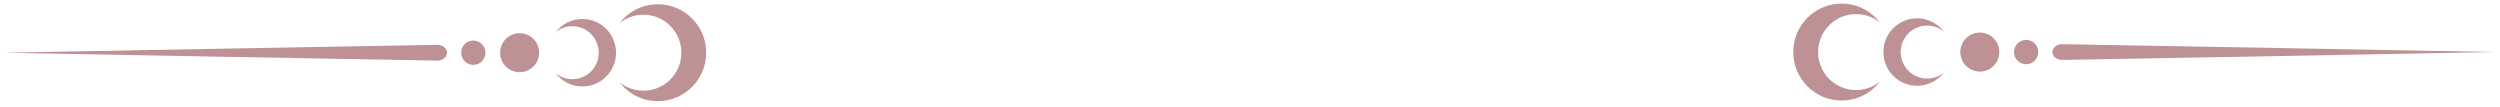
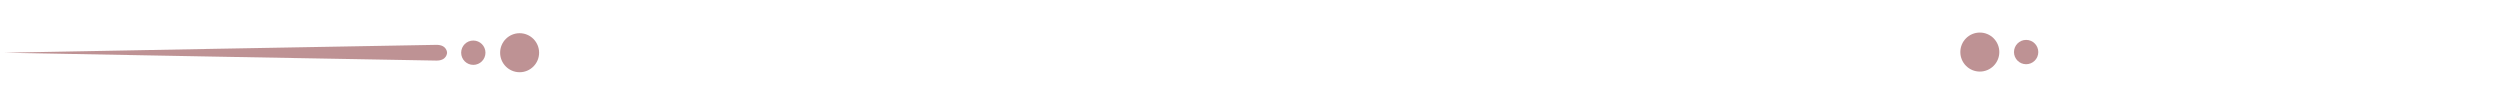
<svg xmlns="http://www.w3.org/2000/svg" width="422" height="18" viewBox="0 0 422 18" fill="none">
  <g opacity="0.5">
    <path d="M73.686 7.57C71.912 7.57 0.695 8.898 0.695 8.898C0.695 8.898 71.912 10.227 73.686 10.227C75.46 10.227 75.465 8.898 75.465 8.898C75.465 8.898 75.46 7.57 73.686 7.57Z" fill="#7D252A" />
-     <path d="M108.603 15.311C112.141 15.311 115.011 12.438 115.011 8.897C115.011 5.355 112.141 2.482 108.603 2.482C107.072 2.482 105.671 3.019 104.57 3.915C106.064 1.975 108.402 0.719 111.038 0.719C115.55 0.719 119.207 4.38 119.207 8.897C119.207 13.413 115.55 17.074 111.038 17.074C108.402 17.074 106.064 15.818 104.57 13.878C105.669 14.774 107.072 15.311 108.603 15.311Z" fill="#7D252A" />
-     <path d="M96.607 13.363C99.072 13.363 101.069 11.364 101.069 8.896C101.069 6.429 99.072 4.429 96.607 4.429C95.541 4.429 94.565 4.802 93.797 5.429C94.838 4.076 96.465 3.203 98.302 3.203C101.445 3.203 103.991 5.755 103.991 8.899C103.991 12.045 101.445 14.594 98.302 14.594C96.465 14.594 94.835 13.721 93.797 12.368C94.565 12.99 95.541 13.363 96.607 13.363Z" fill="#7D252A" />
    <path d="M84.422 8.898C84.422 10.717 85.895 12.191 87.712 12.191C89.528 12.191 91.001 10.717 91.001 8.898C91.001 7.08 89.528 5.605 87.712 5.605C85.893 5.605 84.422 7.08 84.422 8.898Z" fill="#7D252A" />
    <path d="M77.844 8.896C77.844 10.03 78.761 10.95 79.896 10.95C81.029 10.95 81.946 10.03 81.946 8.896C81.946 7.762 81.027 6.844 79.896 6.844C78.761 6.841 77.844 7.762 77.844 8.896Z" fill="#7D252A" />
-     <path d="M348.22 10.113C349.994 10.113 421.211 8.785 421.211 8.785C421.211 8.785 349.994 7.457 348.22 7.457C346.446 7.457 346.441 8.785 346.441 8.785C346.441 8.785 346.446 10.113 348.22 10.113Z" fill="#7D252A" />
-     <path d="M313.303 2.373C309.765 2.373 306.896 5.245 306.896 8.787C306.896 12.329 309.765 15.201 313.303 15.201C314.834 15.201 316.235 14.664 317.336 13.769C315.843 15.709 313.505 16.965 310.868 16.965C306.356 16.965 302.699 13.304 302.699 8.787C302.699 4.27 306.356 0.609 310.868 0.609C313.505 0.609 315.843 1.865 317.336 3.805C316.238 2.91 314.834 2.373 313.303 2.373Z" fill="#7D252A" />
-     <path d="M325.299 4.32C322.835 4.32 320.837 6.32 320.837 8.787C320.837 11.255 322.835 13.254 325.299 13.254C326.365 13.254 327.342 12.881 328.109 12.254C327.068 13.607 325.441 14.48 323.605 14.48C320.462 14.48 317.915 11.929 317.915 8.785C317.915 5.639 320.462 3.089 323.605 3.089C325.441 3.089 327.071 3.962 328.109 5.315C327.342 4.693 326.365 4.32 325.299 4.32Z" fill="#7D252A" />
    <path d="M337.484 8.789C337.484 6.971 336.011 5.496 334.195 5.496C332.378 5.496 330.905 6.971 330.905 8.789C330.905 10.607 332.378 12.082 334.195 12.082C336.013 12.082 337.484 10.607 337.484 8.789Z" fill="#7D252A" />
    <path d="M344.063 8.788C344.063 7.654 343.146 6.734 342.01 6.734C340.877 6.734 339.96 7.654 339.96 8.788C339.96 9.922 340.88 10.84 342.01 10.84C343.146 10.842 344.063 9.922 344.063 8.788Z" fill="#7D252A" />
  </g>
</svg>